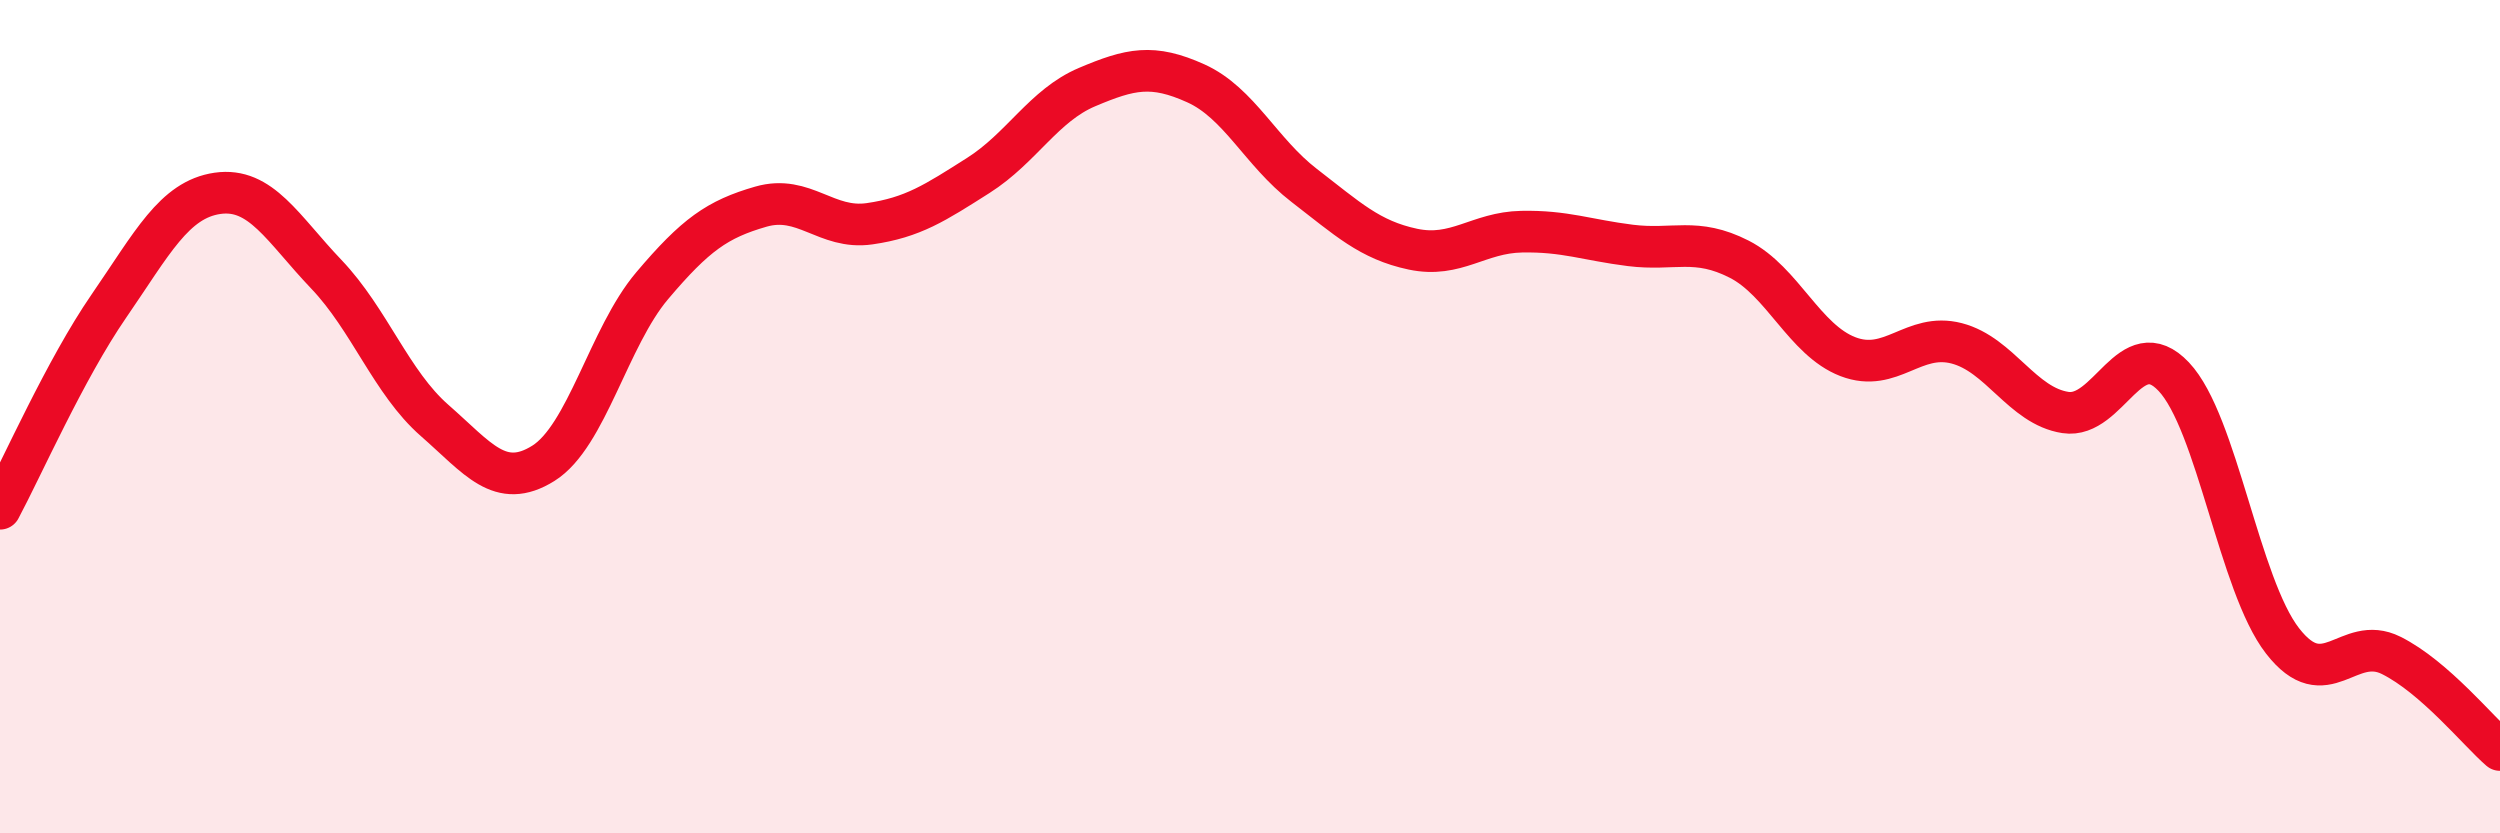
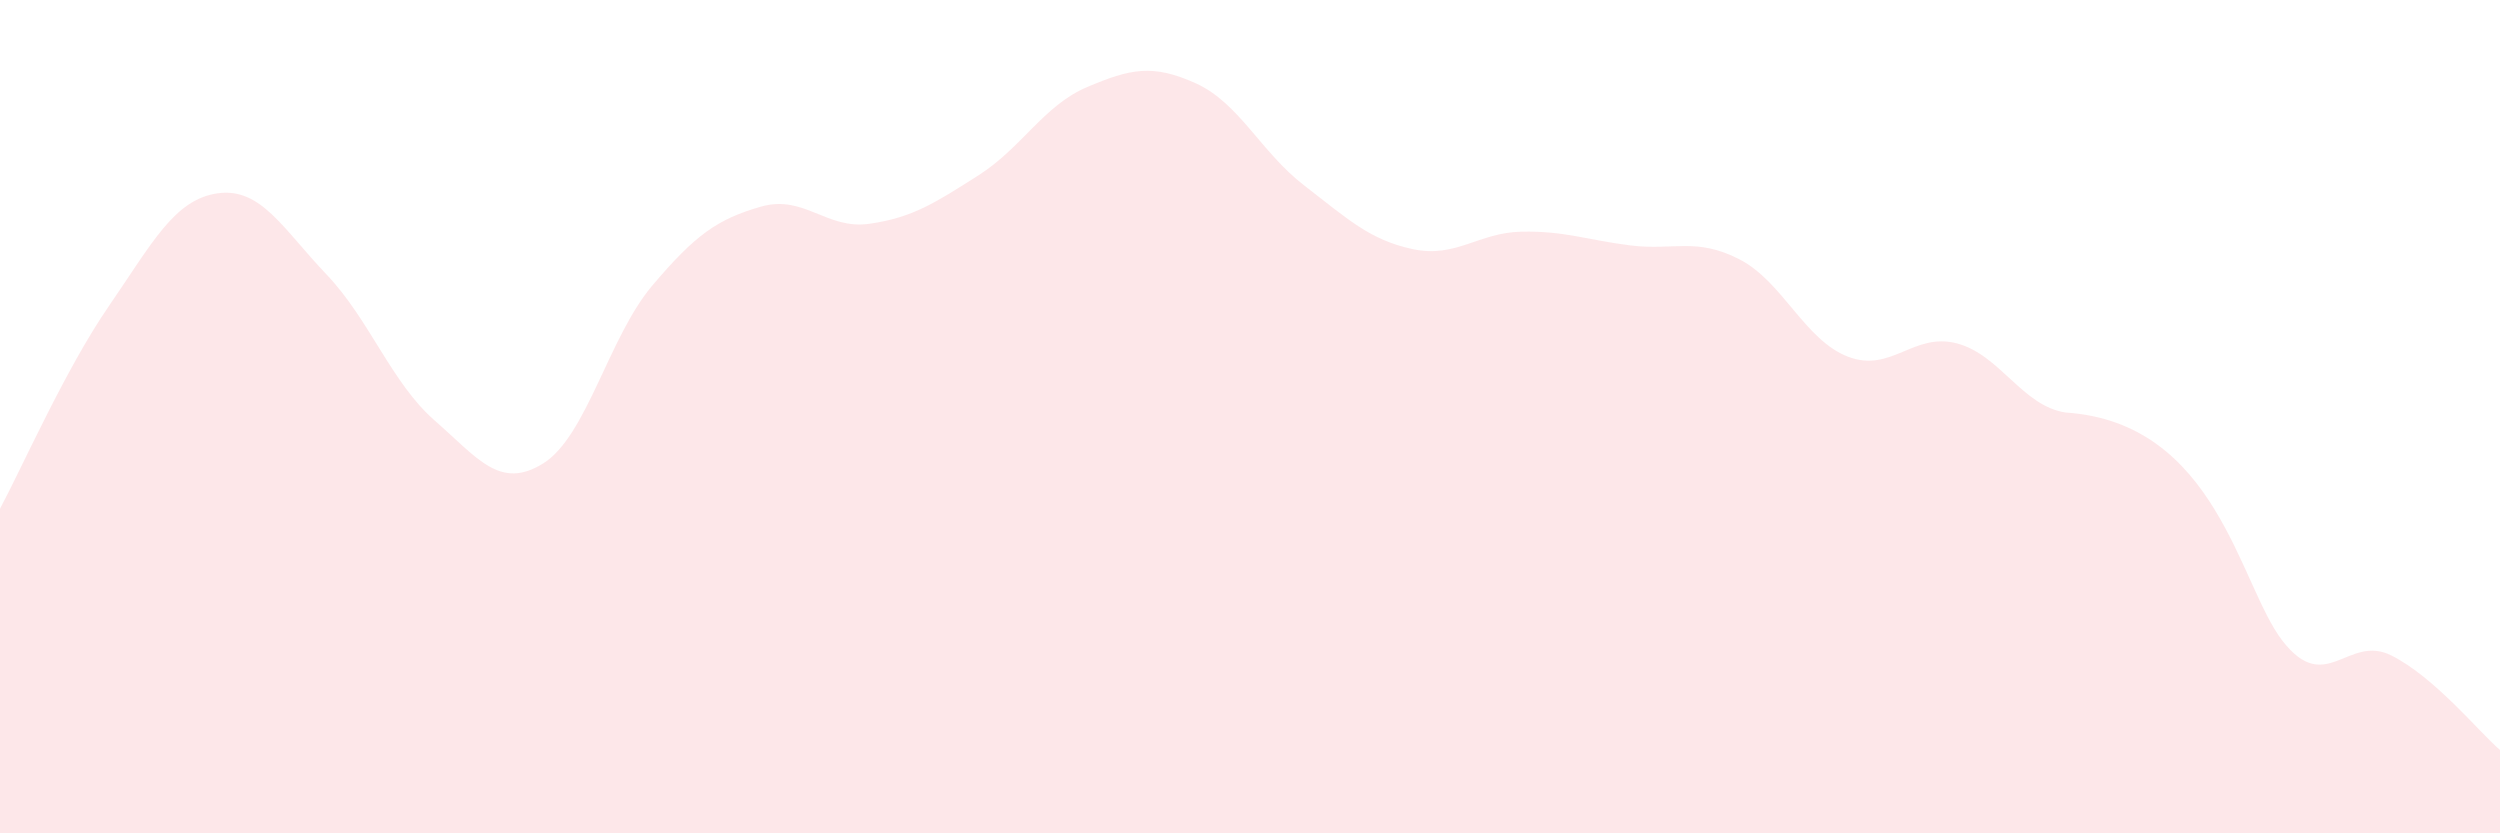
<svg xmlns="http://www.w3.org/2000/svg" width="60" height="20" viewBox="0 0 60 20">
-   <path d="M 0,12.21 C 0.52,11.24 1.57,8.86 2.61,7.35 C 3.65,5.84 4.18,4.79 5.22,4.64 C 6.26,4.49 6.79,5.49 7.83,6.58 C 8.87,7.67 9.39,9.18 10.43,10.09 C 11.47,11 12,11.77 13.04,11.12 C 14.08,10.47 14.61,8.09 15.65,6.86 C 16.69,5.63 17.22,5.26 18.26,4.96 C 19.3,4.66 19.83,5.52 20.87,5.37 C 21.91,5.22 22.44,4.87 23.48,4.21 C 24.52,3.55 25.05,2.53 26.09,2.09 C 27.13,1.65 27.66,1.53 28.7,2 C 29.74,2.47 30.26,3.65 31.3,4.45 C 32.34,5.25 32.87,5.76 33.91,5.98 C 34.95,6.2 35.48,5.58 36.52,5.56 C 37.56,5.54 38.09,5.76 39.13,5.89 C 40.17,6.02 40.7,5.69 41.74,6.22 C 42.78,6.75 43.31,8.16 44.35,8.56 C 45.39,8.96 45.92,7.97 46.96,8.24 C 48,8.51 48.53,9.74 49.57,9.9 C 50.61,10.06 51.13,7.94 52.17,9.04 C 53.21,10.14 53.74,14.04 54.78,15.38 C 55.82,16.72 56.35,15.21 57.39,15.73 C 58.43,16.25 59.48,17.55 60,18L60 20L0 20Z" fill="#EB0A25" opacity="0.1" stroke-linecap="round" stroke-linejoin="round" />
-   <path d="M 0,12.21 C 0.52,11.24 1.57,8.86 2.61,7.35 C 3.65,5.84 4.18,4.79 5.22,4.64 C 6.26,4.49 6.79,5.49 7.83,6.58 C 8.87,7.67 9.39,9.18 10.43,10.09 C 11.47,11 12,11.77 13.04,11.12 C 14.08,10.47 14.61,8.09 15.65,6.86 C 16.69,5.63 17.22,5.26 18.26,4.96 C 19.3,4.66 19.83,5.52 20.87,5.37 C 21.91,5.22 22.44,4.87 23.48,4.21 C 24.52,3.55 25.05,2.53 26.09,2.09 C 27.13,1.65 27.66,1.53 28.7,2 C 29.74,2.47 30.26,3.65 31.3,4.45 C 32.34,5.25 32.87,5.76 33.91,5.98 C 34.95,6.2 35.48,5.58 36.52,5.56 C 37.56,5.54 38.09,5.76 39.13,5.89 C 40.17,6.02 40.7,5.69 41.74,6.22 C 42.78,6.75 43.31,8.16 44.35,8.56 C 45.39,8.96 45.92,7.97 46.96,8.24 C 48,8.51 48.53,9.74 49.57,9.9 C 50.61,10.06 51.13,7.94 52.17,9.04 C 53.21,10.14 53.74,14.04 54.78,15.38 C 55.82,16.72 56.35,15.21 57.39,15.73 C 58.43,16.25 59.48,17.55 60,18" stroke="#EB0A25" stroke-width="1" fill="none" stroke-linecap="round" stroke-linejoin="round" />
+   <path d="M 0,12.21 C 0.52,11.24 1.57,8.86 2.61,7.35 C 3.65,5.84 4.18,4.79 5.22,4.64 C 6.26,4.49 6.79,5.49 7.83,6.58 C 8.87,7.67 9.39,9.18 10.43,10.09 C 11.47,11 12,11.77 13.04,11.12 C 14.08,10.47 14.61,8.09 15.65,6.86 C 16.69,5.63 17.22,5.26 18.26,4.96 C 19.3,4.66 19.83,5.52 20.87,5.37 C 21.91,5.22 22.44,4.87 23.48,4.21 C 24.52,3.55 25.05,2.53 26.09,2.09 C 27.13,1.65 27.66,1.53 28.7,2 C 29.74,2.47 30.26,3.65 31.3,4.45 C 32.34,5.25 32.87,5.76 33.91,5.98 C 34.95,6.2 35.48,5.58 36.52,5.56 C 37.56,5.54 38.09,5.76 39.13,5.89 C 40.17,6.02 40.7,5.69 41.74,6.22 C 42.78,6.75 43.31,8.16 44.35,8.56 C 45.39,8.96 45.92,7.97 46.96,8.24 C 48,8.51 48.53,9.74 49.57,9.9 C 53.21,10.14 53.74,14.04 54.78,15.38 C 55.82,16.72 56.35,15.21 57.39,15.73 C 58.43,16.25 59.48,17.55 60,18L60 20L0 20Z" fill="#EB0A25" opacity="0.1" stroke-linecap="round" stroke-linejoin="round" />
</svg>